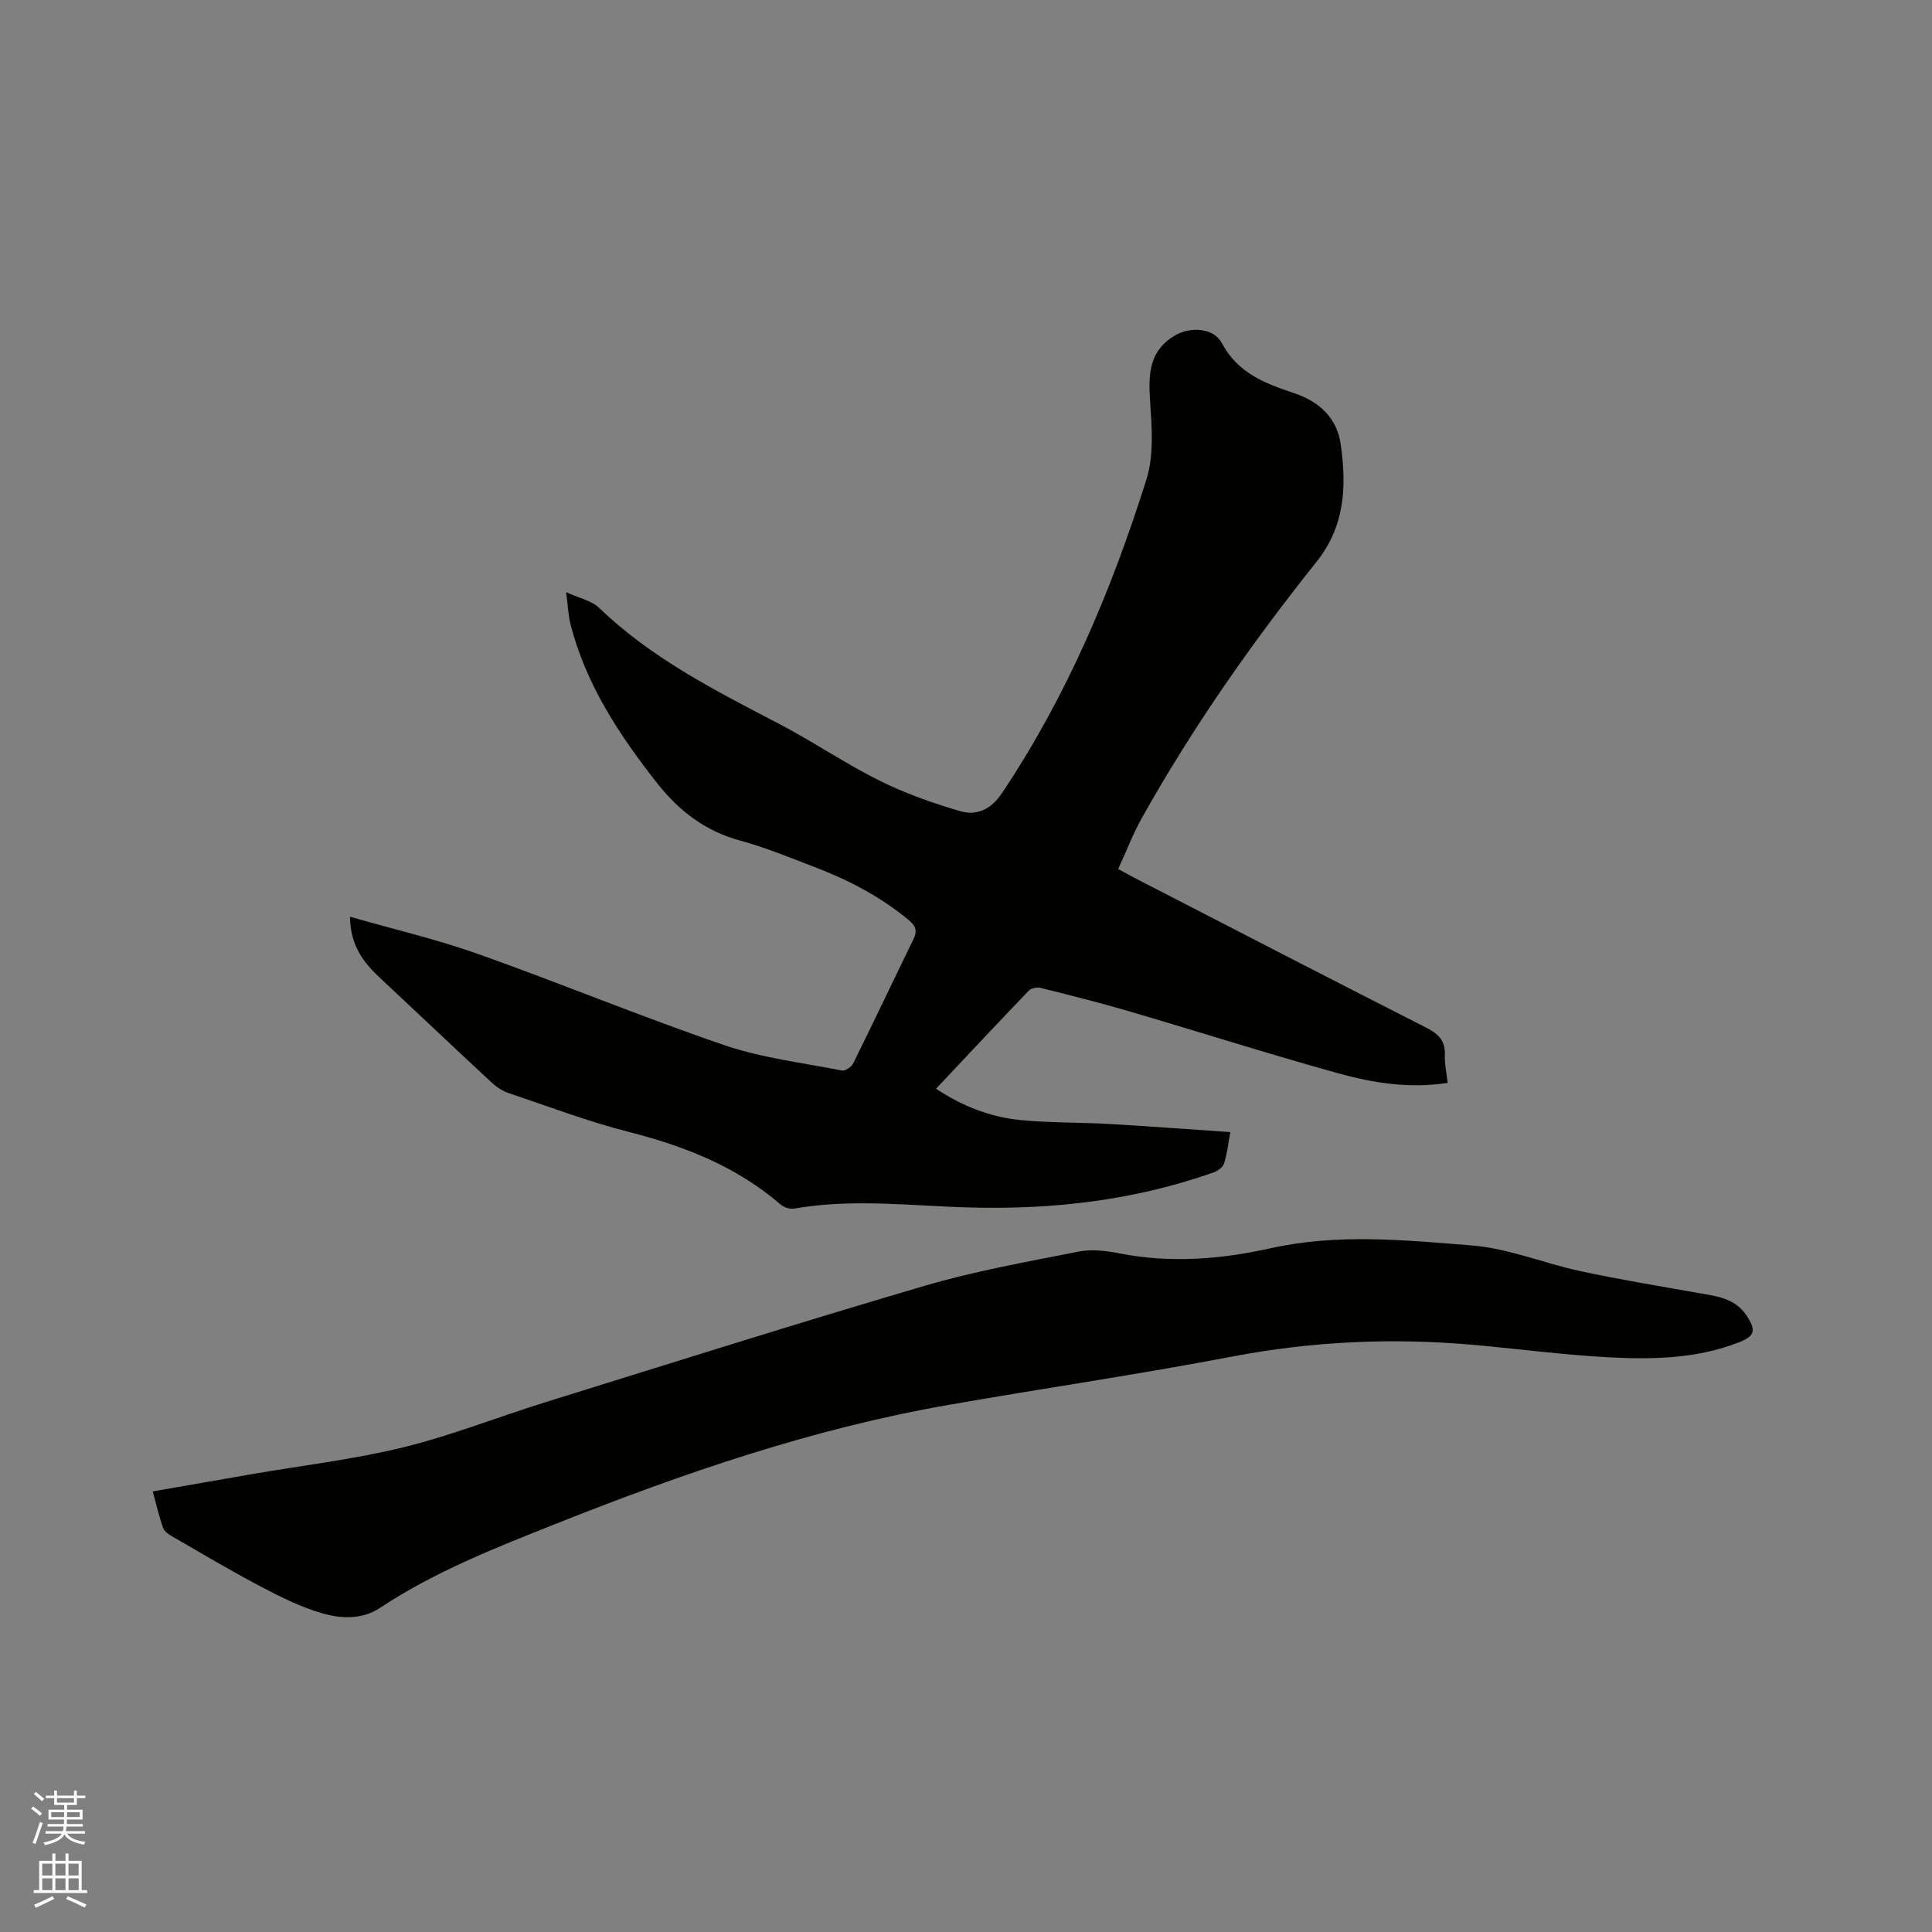
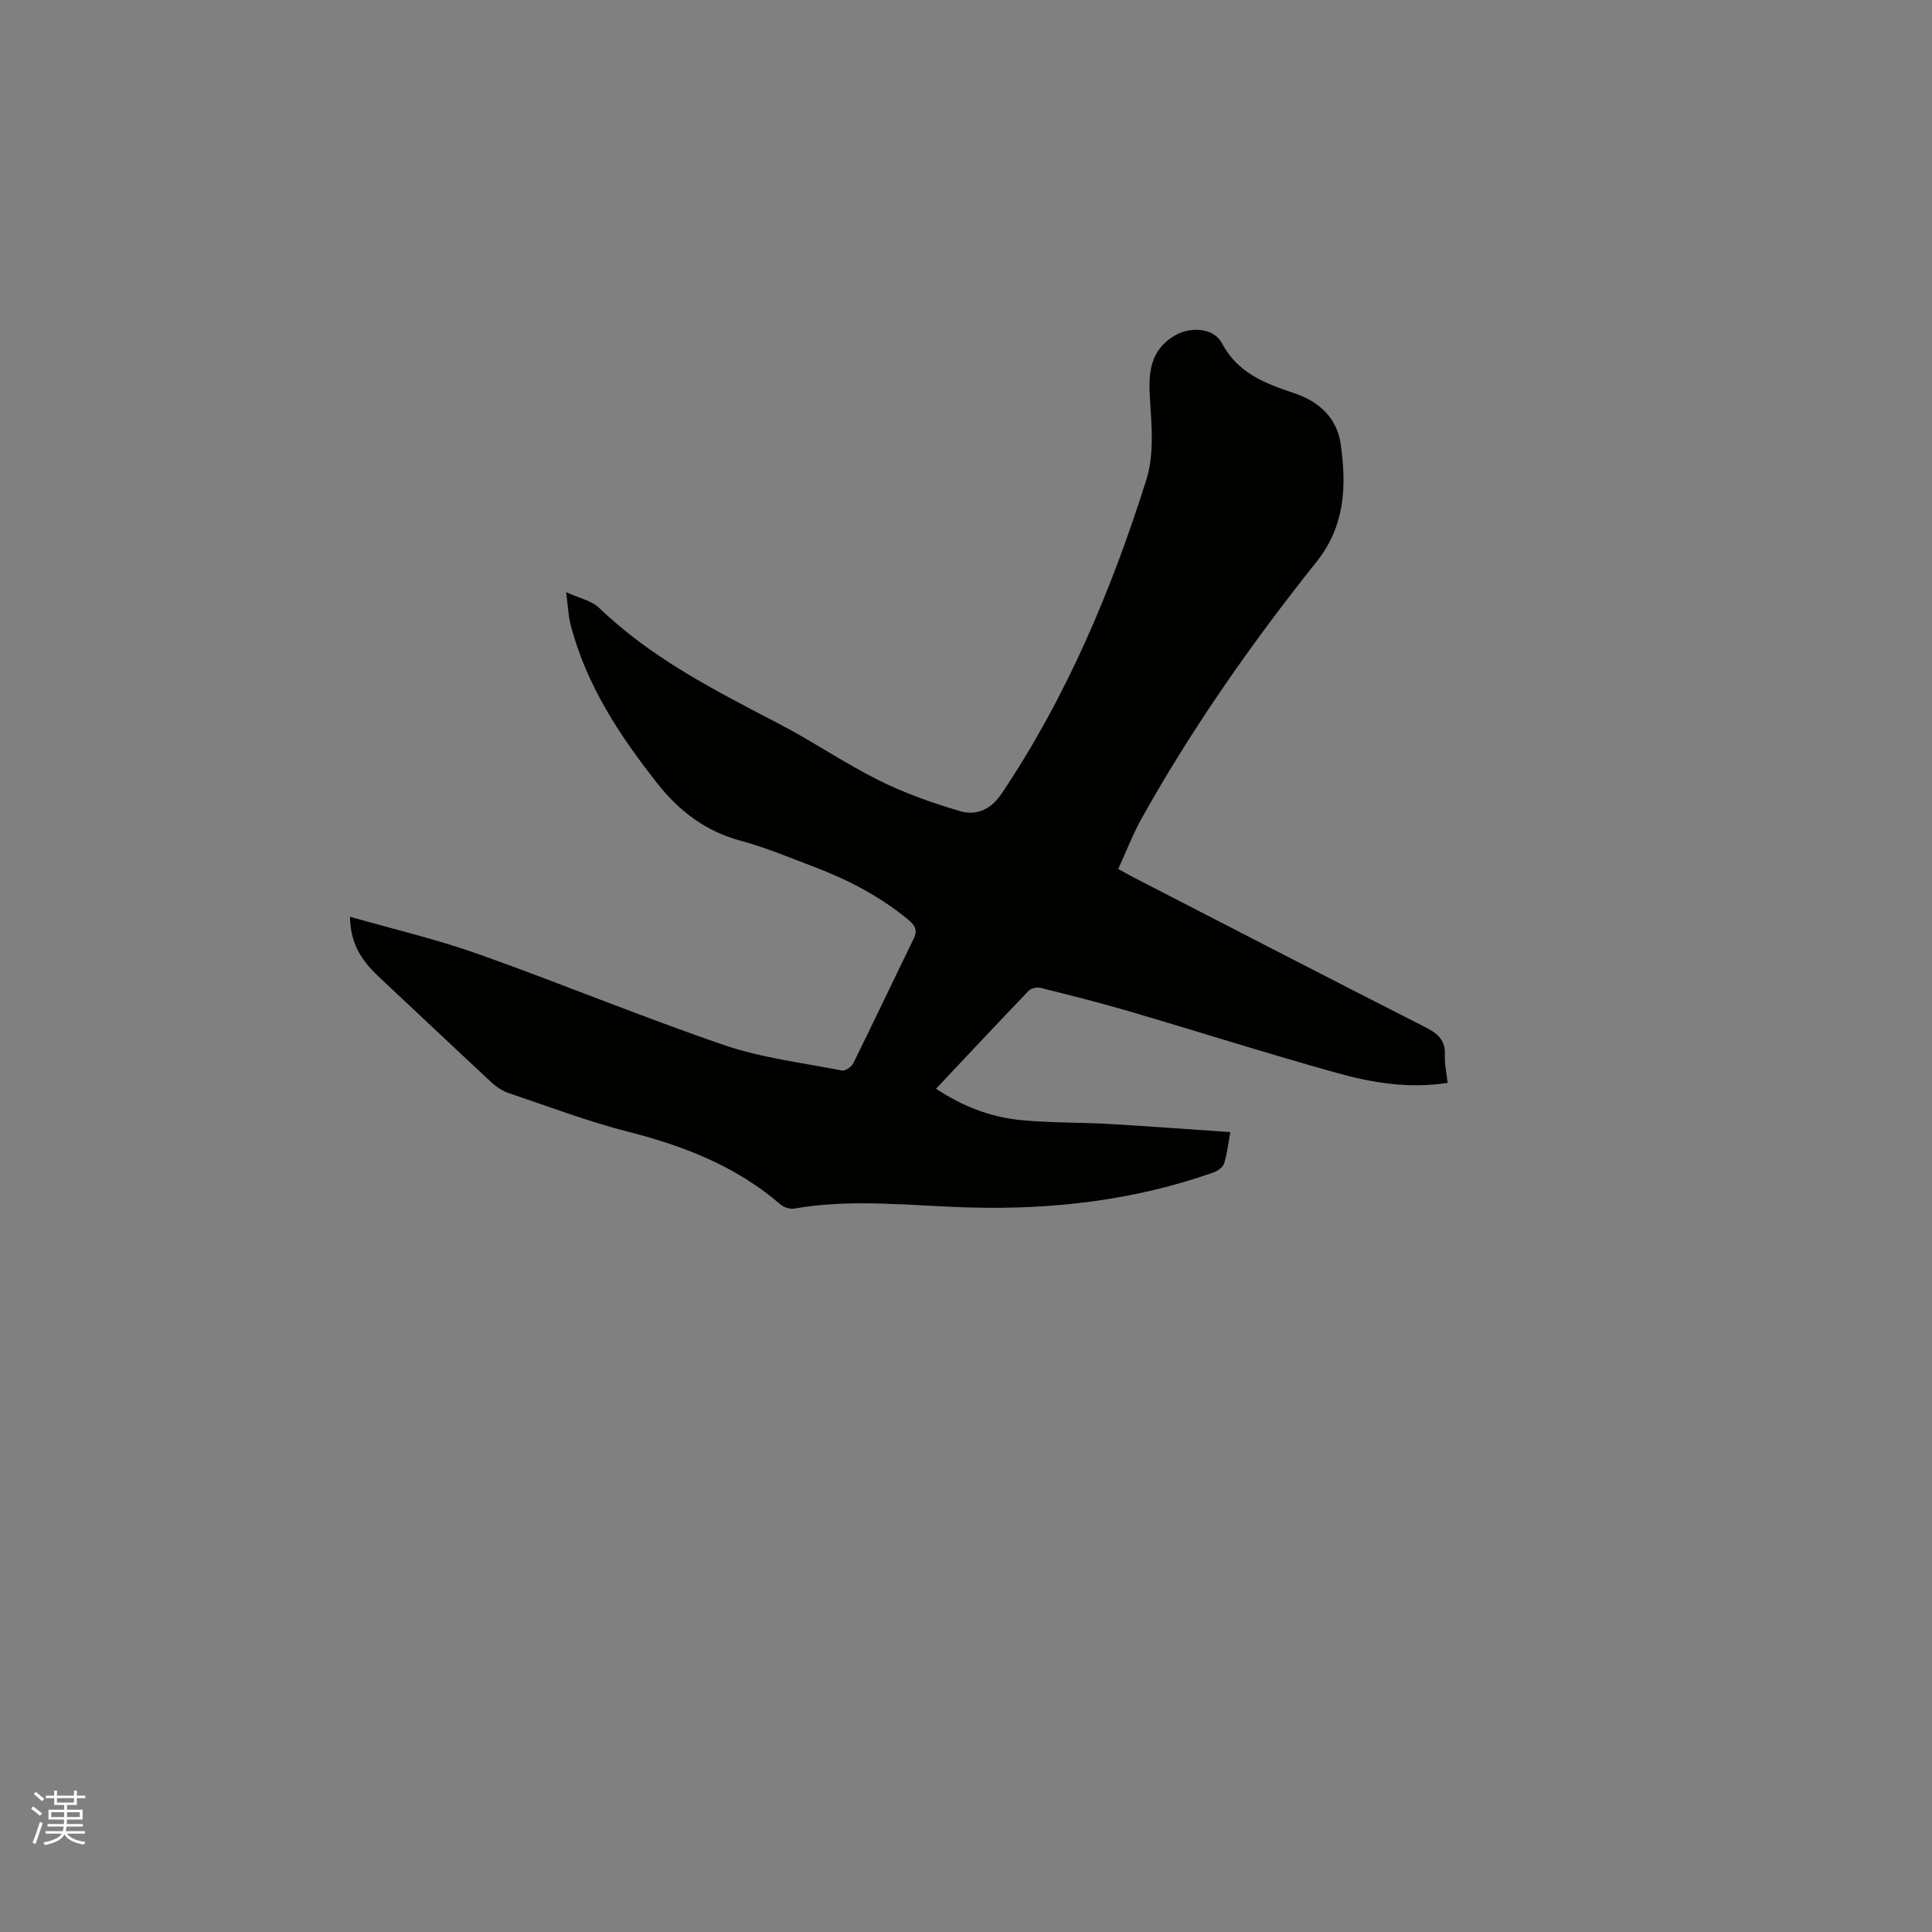
<svg xmlns="http://www.w3.org/2000/svg" enable-background="new 0 0 400 400" viewBox="0 0 400 400">
  <rect x="0" y="0" width="400" height="400" fill="#808080" stroke="none" />
  <path d="m6.44 374.46.42-.45c.65.47 1.27.95 1.85 1.44l-.45.49c-.65-.56-1.25-1.06-1.82-1.48m.93 7.33-.63-.26c.55-1.36 1.05-2.8 1.52-4.33.19.1.38.19.59.27-.46 1.29-.95 2.73-1.48 4.32m-.38-10.38.44-.42c.43.34 1.01.82 1.74 1.44l-.49.49c-.53-.51-1.09-1.01-1.69-1.51m2.5.35h1.72v-1.04h.59v1.04h3.52v-1.04h.59v1.04h1.75v.53h-1.75v1.42h-2.03v.97h3.22v2.03h-3.24c0 .35-.01.66-.03.93h3.32v.53h-3.37c-.03.27-.08.58-.15.94h3.96v.53h-3.71c.67.92 1.93 1.48 3.79 1.68-.13.24-.23.44-.29.59-2.13-.38-3.48-1.08-4.04-2.12-.43.97-1.77 1.72-4.03 2.23-.09-.19-.2-.37-.33-.55 2.1-.42 3.37-1.03 3.81-1.83h-3.36v-.53h3.58c.08-.29.13-.61.16-.94h-3.33v-.53h3.39c.02-.27.04-.58.04-.93h-3.23v-2.03h3.25v-.97h-2.07v-1.42h-1.73zm1.12 3.44v1h2.65c.01-.3.02-.44.01-.4v-.25-.35zm1.19-2h3.52v-.91h-3.52zm4.71 2h-2.63v.59c0 .15-.01.28-.01.4h2.64z" fill="#fbfcfa" />
-   <path d="m13.56 383.74h.63v1.52h2.72v6.07h1.13v.6h-11.06v-.6h1.13v-6.07h2.73v-1.52h.63v1.52h2.1v-1.52zm-2.69 8.83.38.56c-1.24.63-2.53 1.25-3.85 1.85-.1-.21-.21-.42-.34-.63 1.36-.55 2.63-1.15 3.81-1.78m-2.13-4.27h2.1v-2.45h-2.1zm0 3.04h2.1v-2.46h-2.1zm2.72-3.04h2.1v-2.45h-2.1zm0 3.04h2.1v-2.46h-2.1zm6.07 3.6c-1.41-.71-2.7-1.3-3.86-1.78l.35-.56c1.45.62 2.75 1.19 3.88 1.72zm-1.25-9.09h-2.1v2.45h2.1zm-2.09 5.49h2.1v-2.46h-2.1z" fill="#fbfcfa" />
  <g fill="#010100">
    <path d="m299.72 224.2c-8.1 1.25-15.65-.03-22.97-2.07-14.37-4-28.59-8.53-42.9-12.73-6.09-1.79-12.25-3.33-18.41-4.87-.74-.19-1.96.07-2.46.59-6.38 6.65-12.68 13.38-19.18 20.29 5.47 3.63 11.26 5.88 17.52 6.49 6.1.59 12.26.46 18.39.81 8.21.47 16.41 1.1 25.02 1.68-.5 2.66-.69 4.67-1.31 6.53-.26.78-1.33 1.53-2.19 1.83-16.29 5.74-33.07 7.71-50.33 7.25-12.14-.32-24.33-1.91-36.49.23-.88.16-2.14-.27-2.84-.88-9.14-7.89-19.94-12.08-31.5-15.03-8.39-2.14-16.53-5.24-24.75-8.01-1.25-.42-2.47-1.21-3.45-2.11-7.84-7.28-15.61-14.64-23.42-21.95-4.11-3.85-5.88-7.31-5.99-12.45 8.93 2.56 17.9 4.65 26.52 7.71 17.05 6.05 33.79 13 50.91 18.85 7.84 2.68 16.26 3.68 24.45 5.28.67.13 1.95-.76 2.31-1.48 4.22-8.53 8.28-17.13 12.46-25.68.86-1.75.5-2.77-1-4.01-5.87-4.87-12.51-8.32-19.57-11-5.05-1.92-10.06-4.02-15.25-5.42-7.24-1.95-12.72-6.17-17.21-11.87-7.83-9.96-14.77-20.44-17.96-32.93-.48-1.89-.54-3.89-.91-6.65 2.78 1.28 5.29 1.76 6.83 3.25 10.86 10.47 24.09 17.15 37.25 24.01 7.03 3.67 13.63 8.19 20.72 11.72 5.34 2.66 11.05 4.69 16.78 6.36 3.36.98 6.36-.3 8.62-3.68 13.46-20.07 22.72-42.09 29.94-64.97 1.62-5.13 1.1-11.1.74-16.64-.35-5.45-.04-10.17 5.21-13.22 3.2-1.85 8.01-1.56 9.67 1.6 3.27 6.21 8.99 8.38 14.91 10.35 5.34 1.77 8.95 5.22 9.71 10.65 1.2 8.58.93 16.84-5.03 24.3-13.36 16.74-25.65 34.27-36.13 52.99-1.85 3.3-3.2 6.87-4.92 10.59 1.36.74 2.33 1.3 3.33 1.82 20.14 10.37 40.27 20.78 60.47 31.05 2.55 1.3 3.99 2.75 3.83 5.74-.07 1.78.35 3.57.58 5.68z" />
-     <path d="m31.63 308.78c7.06-1.23 13.8-2.41 20.55-3.58 10.44-1.8 21.01-3.03 31.27-5.54 10.04-2.46 19.73-6.32 29.63-9.4 26.07-8.1 52.11-16.34 78.3-24.03 10.44-3.07 21.23-4.98 31.92-7.1 2.71-.54 5.73-.17 8.49.37 10.51 2.06 20.93 1.24 31.21-1.05 13.92-3.11 27.88-1.7 41.75-.59 7.6.61 14.97 3.71 22.52 5.33 7.95 1.71 15.99 3.03 24.01 4.45 3.87.69 7.87 1.02 10.32 4.72 2.07 3.12 1.72 4.29-1.71 5.61-8.93 3.45-18.29 3.53-27.6 3-8.98-.51-17.92-1.69-26.89-2.5-16.87-1.53-33.58-.8-50.28 2.39-19.55 3.73-39.26 6.6-58.87 10.03-27.98 4.9-54.66 14.06-80.99 24.53-12.61 5.02-25.19 9.92-36.57 17.47-3.7 2.46-8.09 2.26-12.01 1.12-4.41-1.28-8.62-3.39-12.71-5.54-6.18-3.25-12.18-6.83-18.23-10.32-.76-.44-1.7-1.05-1.96-1.79-.85-2.35-1.4-4.81-2.15-7.58z" />
  </g>
</svg>